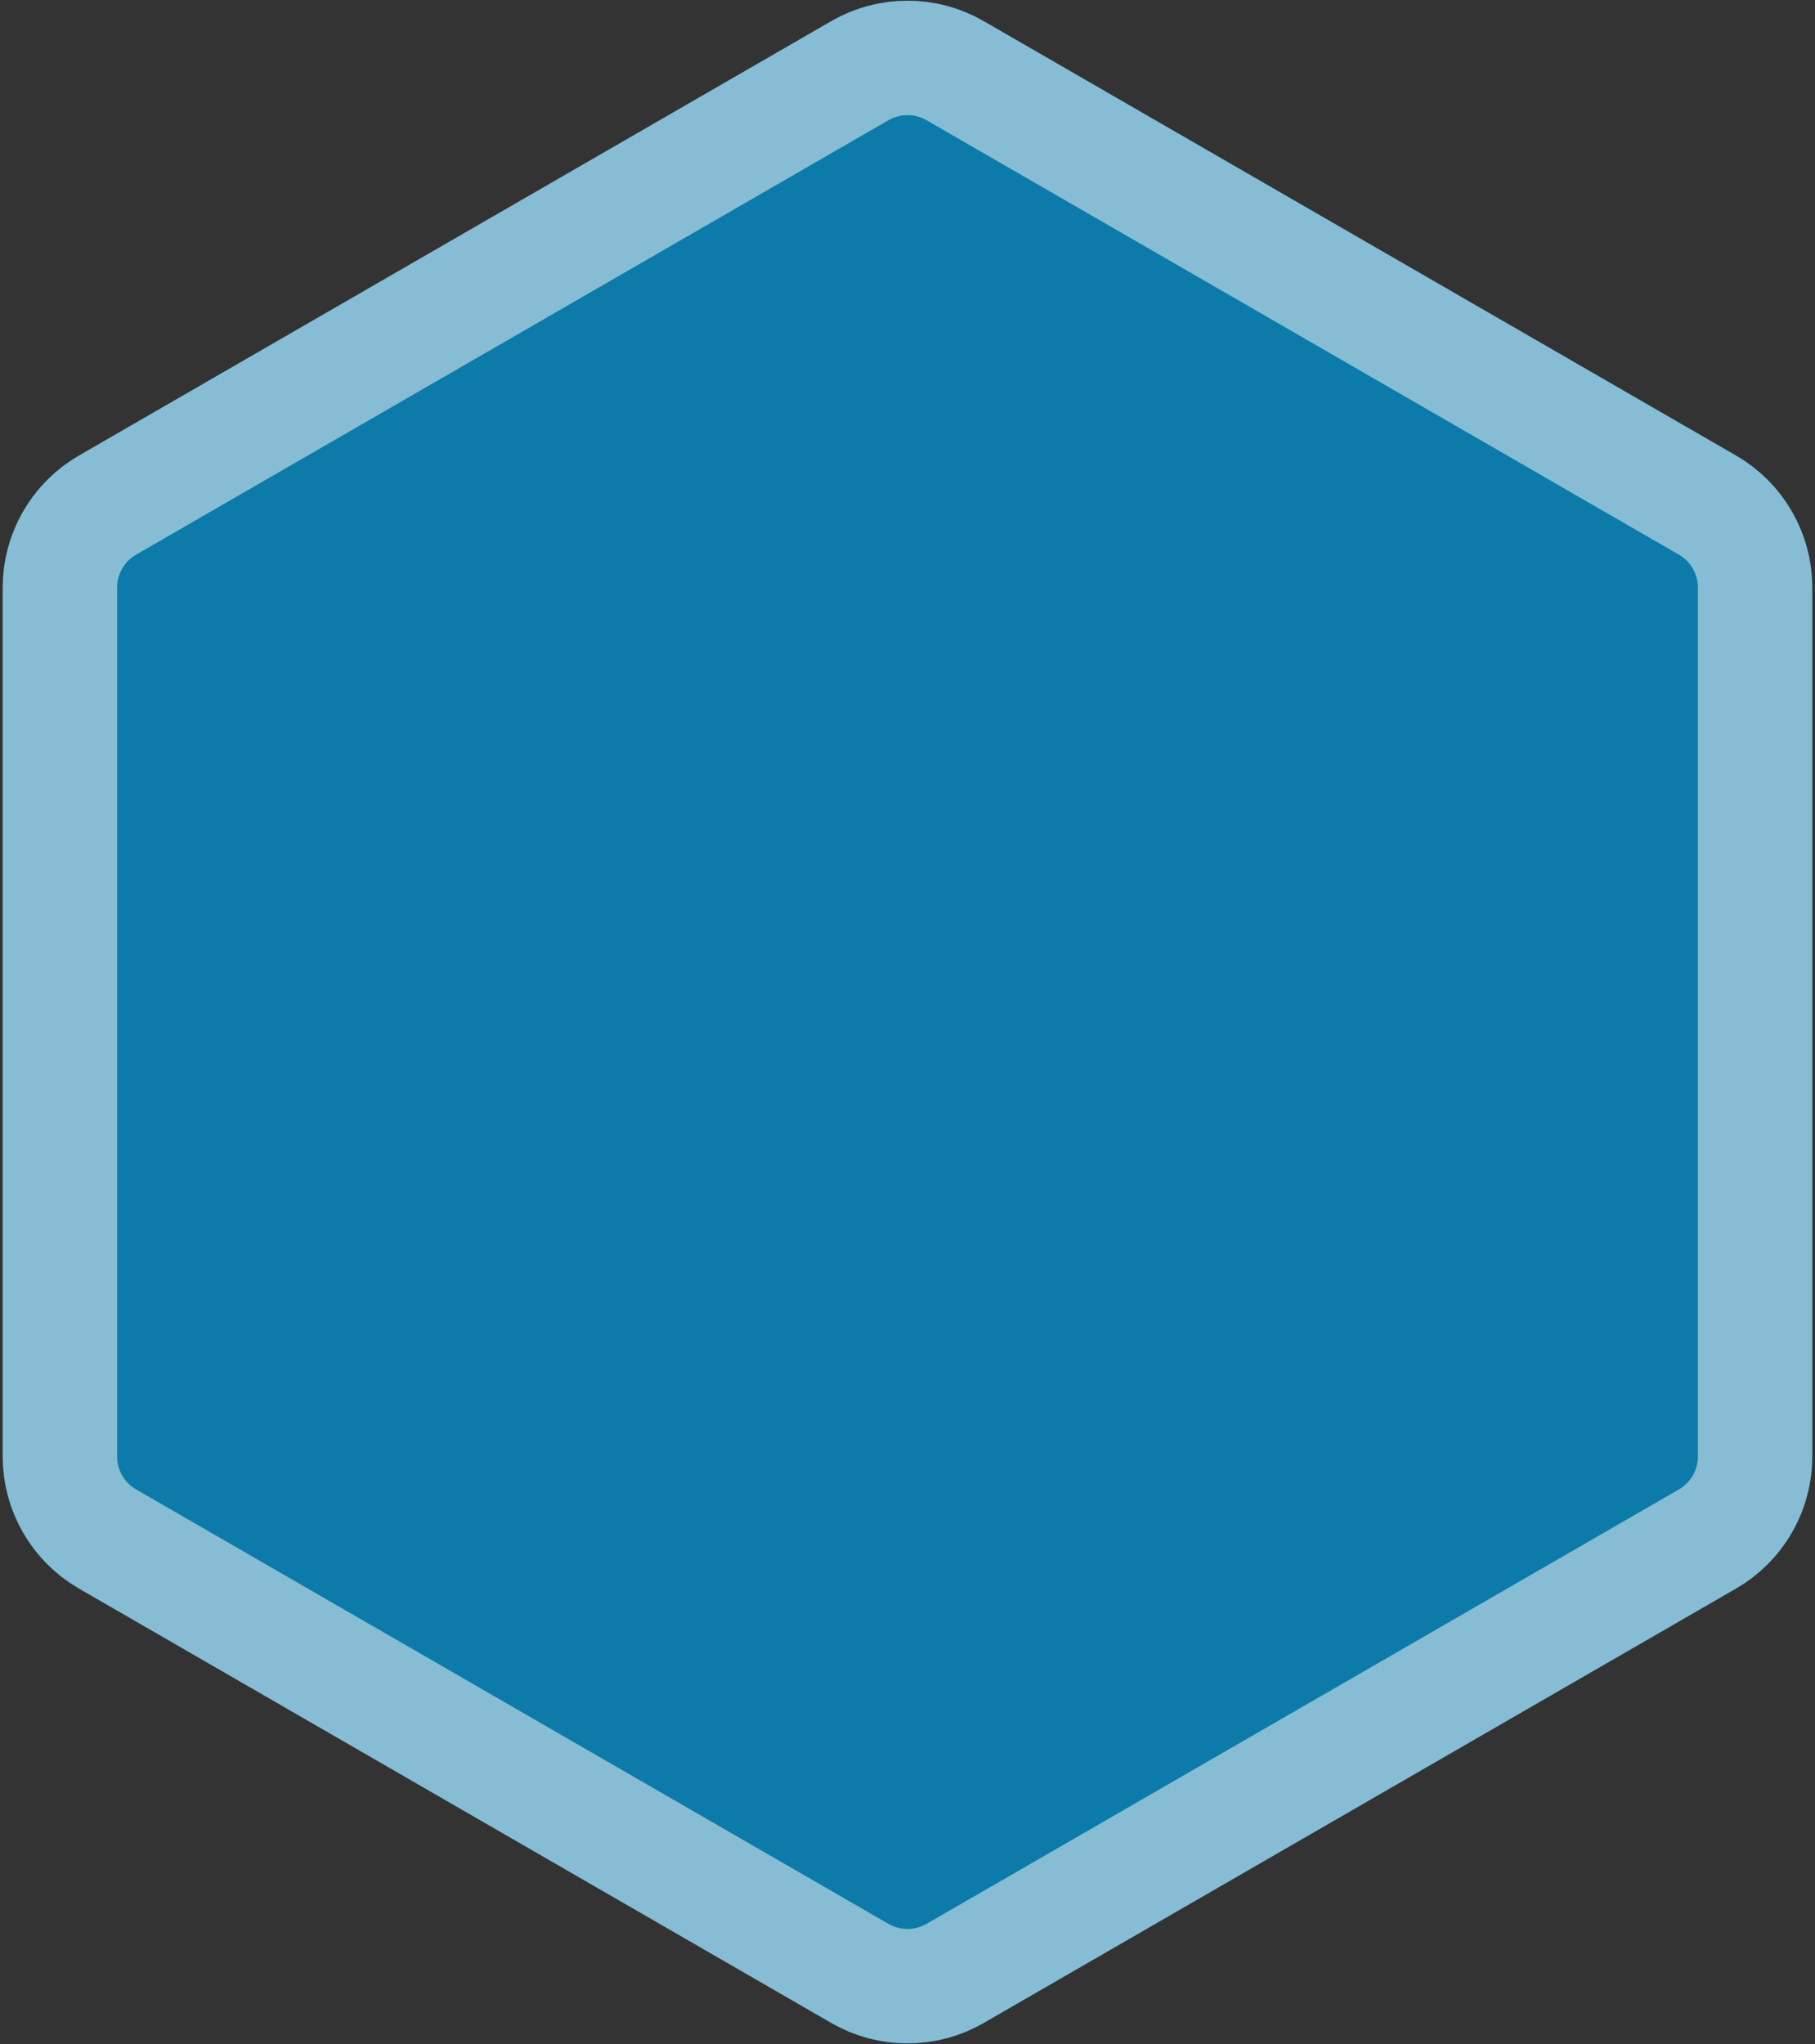
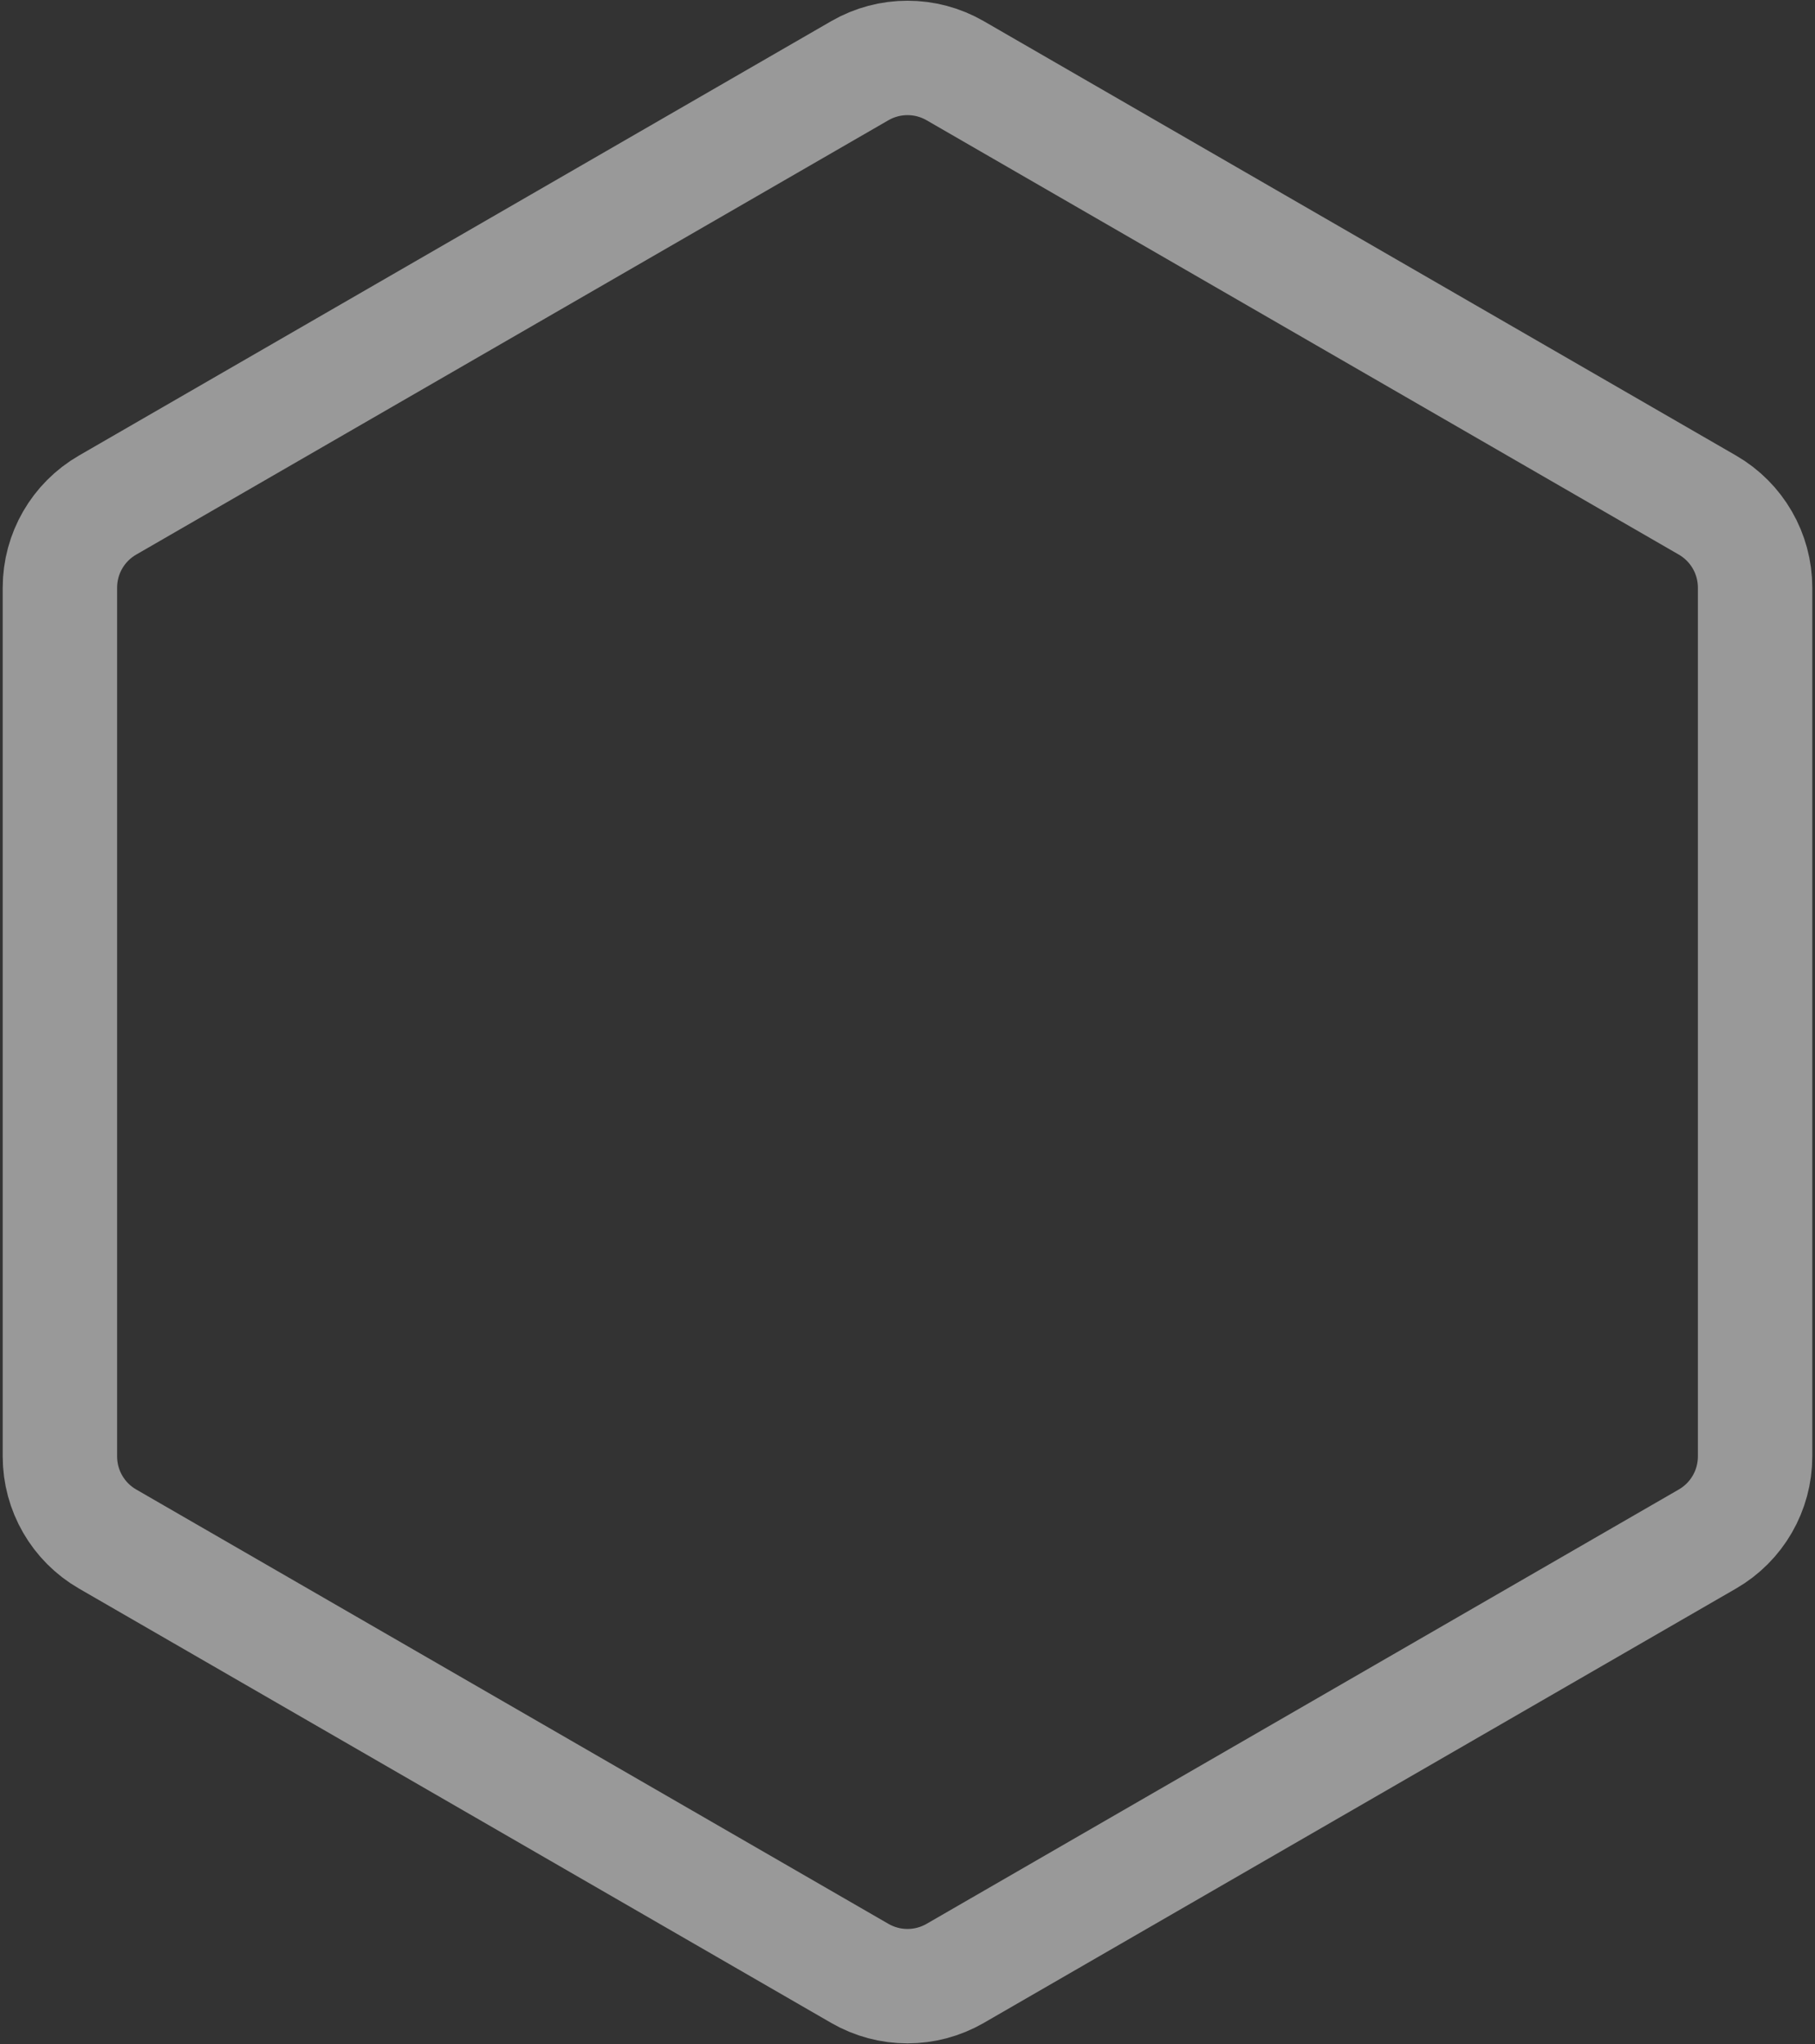
<svg xmlns="http://www.w3.org/2000/svg" width="238" height="268" viewBox="0 0 238 268" fill="none">
  <rect x="0" y="0" width="238" height="268" fill="#333333" stroke="none" />
-   <path d="M109 2.773C115.188 -0.799 122.812 -0.799 129 2.773L227.645 59.727C233.833 63.299 237.645 69.902 237.645 77.047V190.953C237.645 198.098 233.833 204.701 227.645 208.273L129 265.227C122.812 268.799 115.188 268.799 109 265.227L10.354 208.273C4.167 204.701 0.355 198.098 0.355 190.953V77.047C0.355 69.902 4.167 63.299 10.354 59.727L109 2.773Z" fill="#0C7BA9" />
  <path d="M112.75 9.269C116.618 7.036 121.382 7.036 125.25 9.269L223.895 66.222C227.763 68.455 230.145 72.581 230.145 77.047V190.953C230.145 195.419 227.763 199.545 223.895 201.778L125.25 258.731C121.382 260.964 116.618 260.964 112.75 258.731L14.104 201.778C10.237 199.545 7.855 195.419 7.855 190.953V77.047C7.855 72.581 10.237 68.455 14.104 66.222L112.75 9.269Z" stroke="white" stroke-opacity="0.5" stroke-width="15" />
</svg>